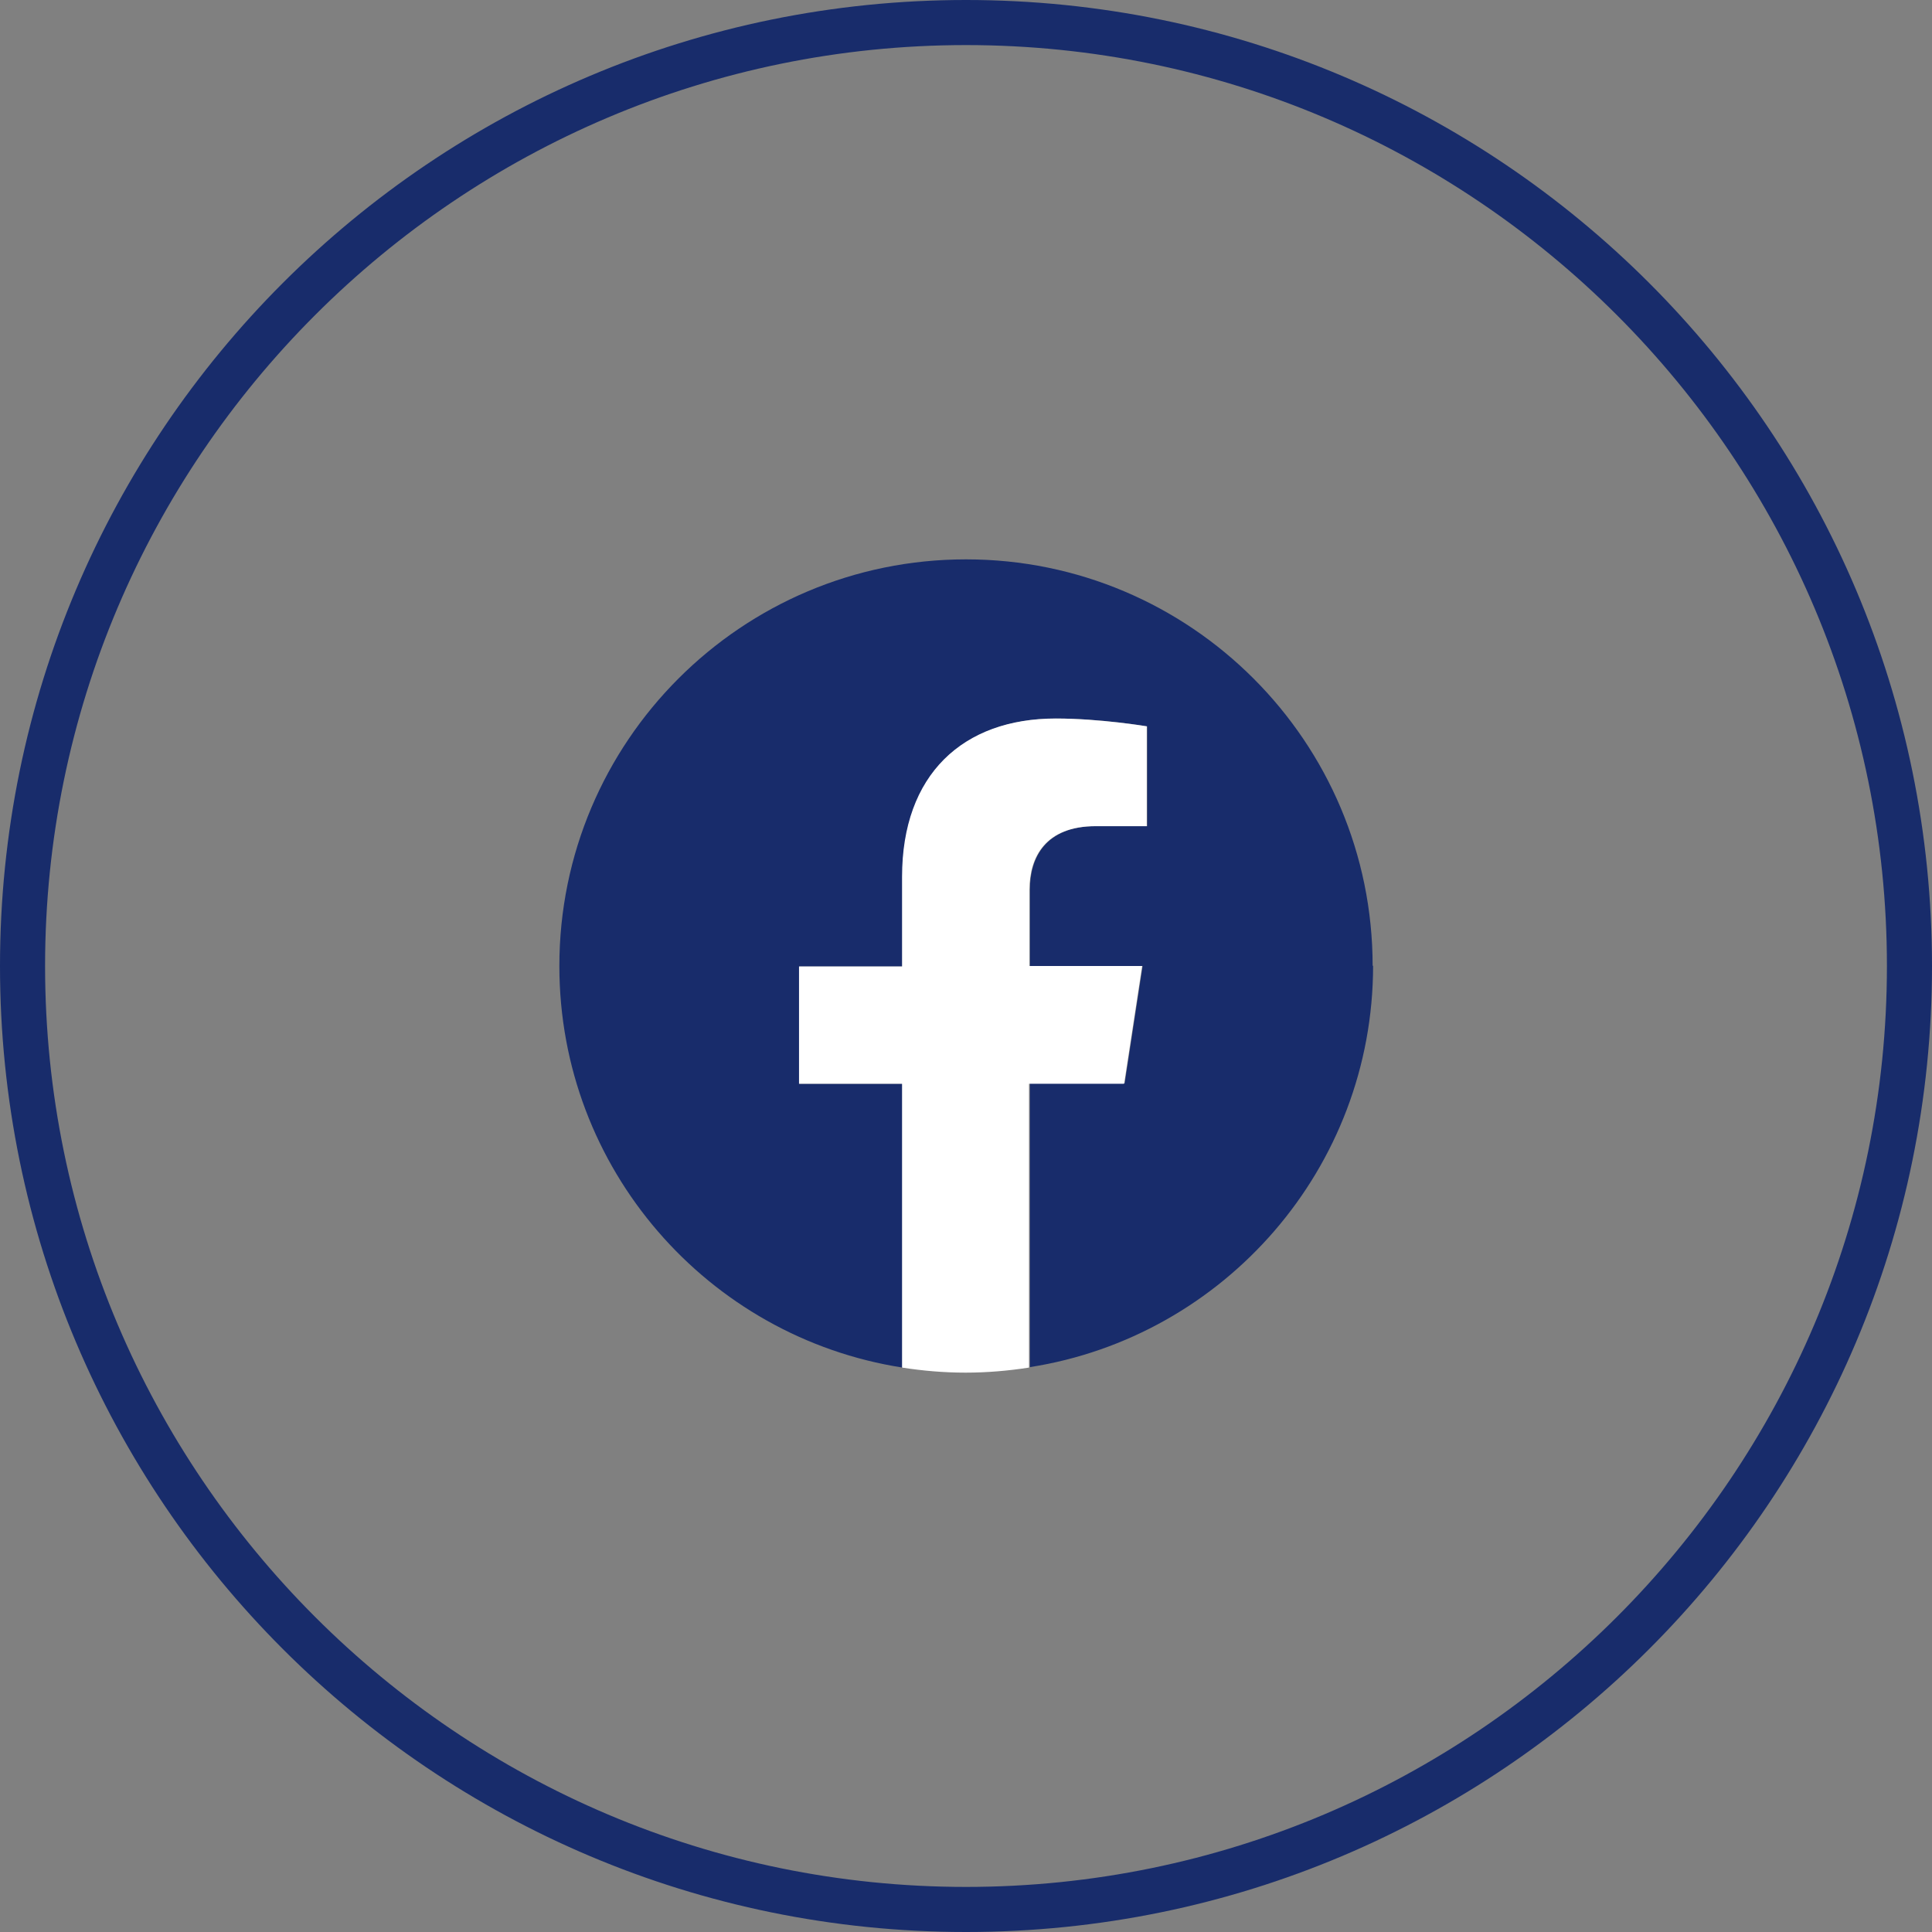
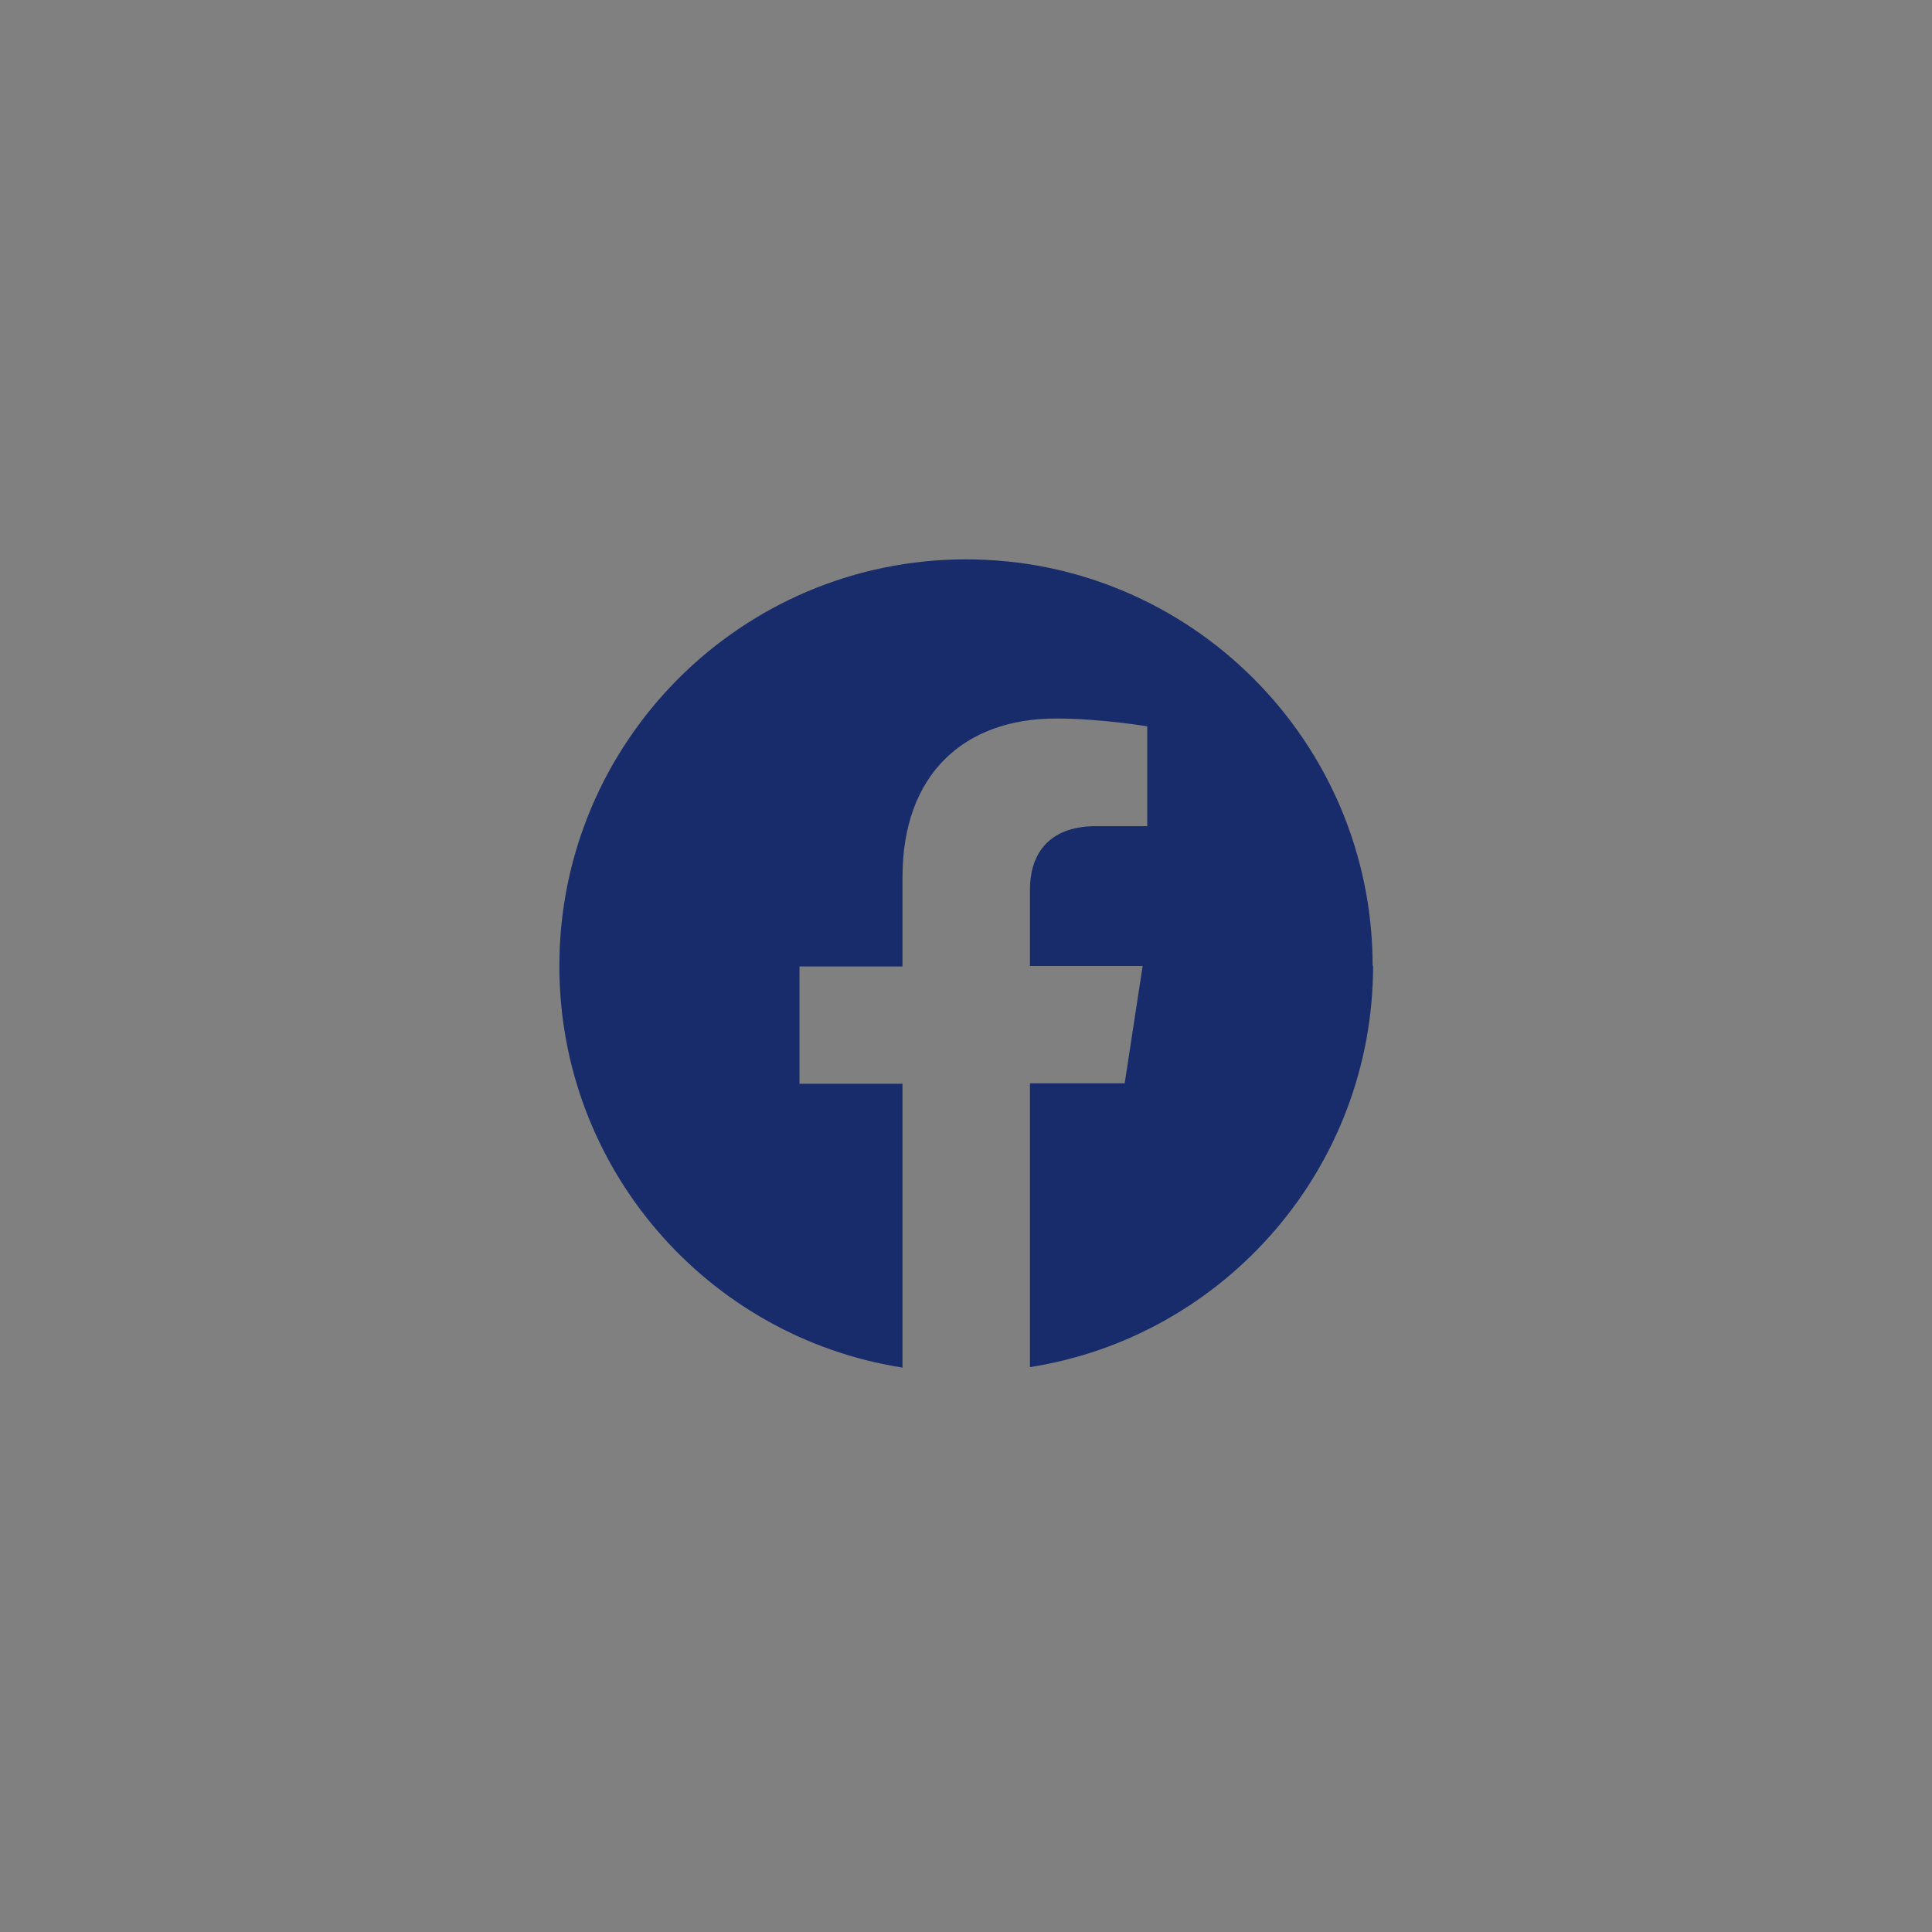
<svg xmlns="http://www.w3.org/2000/svg" viewBox="0 0 42 42">
  <rect x="0" y="0" width="42" height="42" fill="#808080" stroke="none" />
  <defs>
    <style>.d{fill:#fff;}.e{fill:#182c6b;}</style>
  </defs>
  <g id="a" />
  <g id="b">
    <g id="c">
      <g>
        <g>
          <path class="e" d="M29.84,21c0-4.88-3.96-8.84-8.84-8.84s-8.84,3.96-8.84,8.84c0,4.41,3.23,8.07,7.46,8.73v-6.17h-2.24v-2.55h2.24v-1.95c0-2.21,1.32-3.44,3.34-3.44,.97,0,1.98,.17,1.98,.17v2.17h-1.11c-1.1,0-1.44,.68-1.44,1.38v1.66h2.45l-.39,2.55h-2.06v6.17c4.22-.66,7.46-4.32,7.46-8.73Z" />
-           <path class="d" d="M24.44,23.55l.39-2.55h-2.45v-1.66c0-.7,.34-1.38,1.44-1.38h1.11v-2.17s-1.01-.17-1.98-.17c-2.02,0-3.34,1.22-3.34,3.44v1.95h-2.24v2.55h2.24v6.17c.45,.07,.91,.11,1.38,.11s.93-.04,1.38-.11v-6.17h2.06Z" />
        </g>
-         <path class="e" d="M21,.98c11.04,0,20.02,8.98,20.02,20.02s-8.98,20.02-20.02,20.02S.98,32.04,.98,21,9.96,.98,21,.98m0-.98C9.4,0,0,9.4,0,21s9.4,21,21,21,21-9.4,21-21S32.6,0,21,0h0Z" />
      </g>
    </g>
  </g>
</svg>